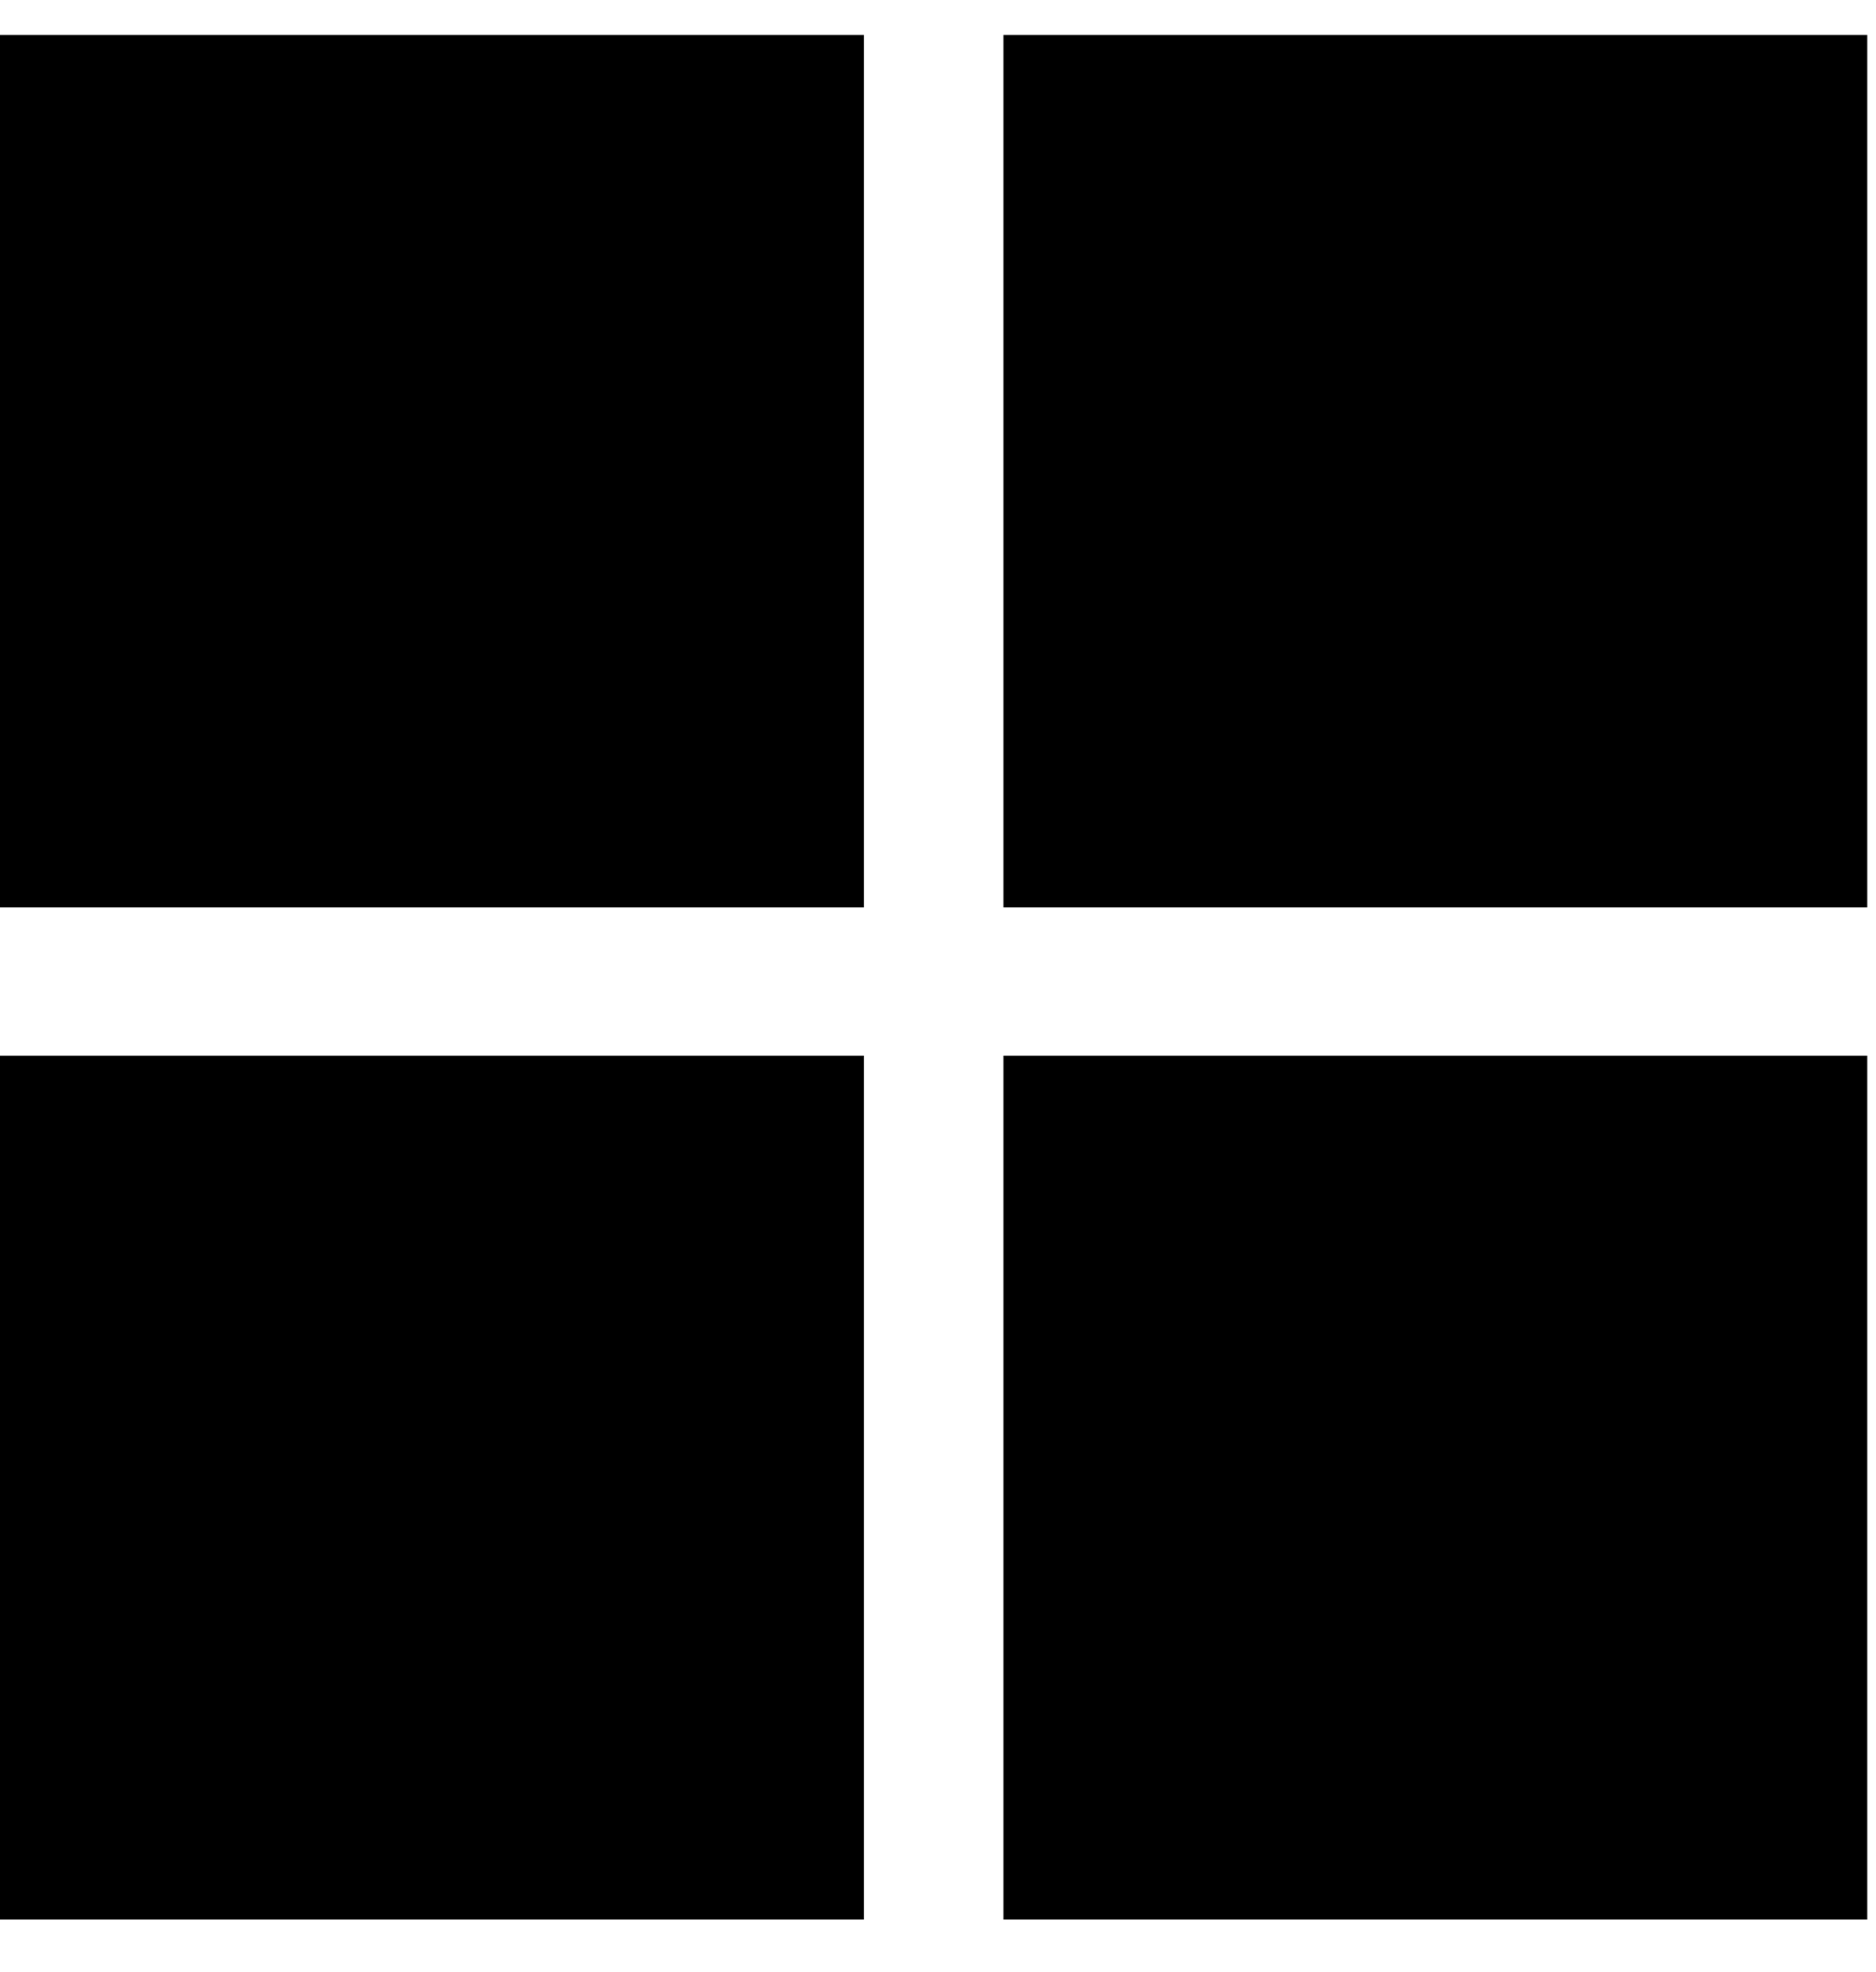
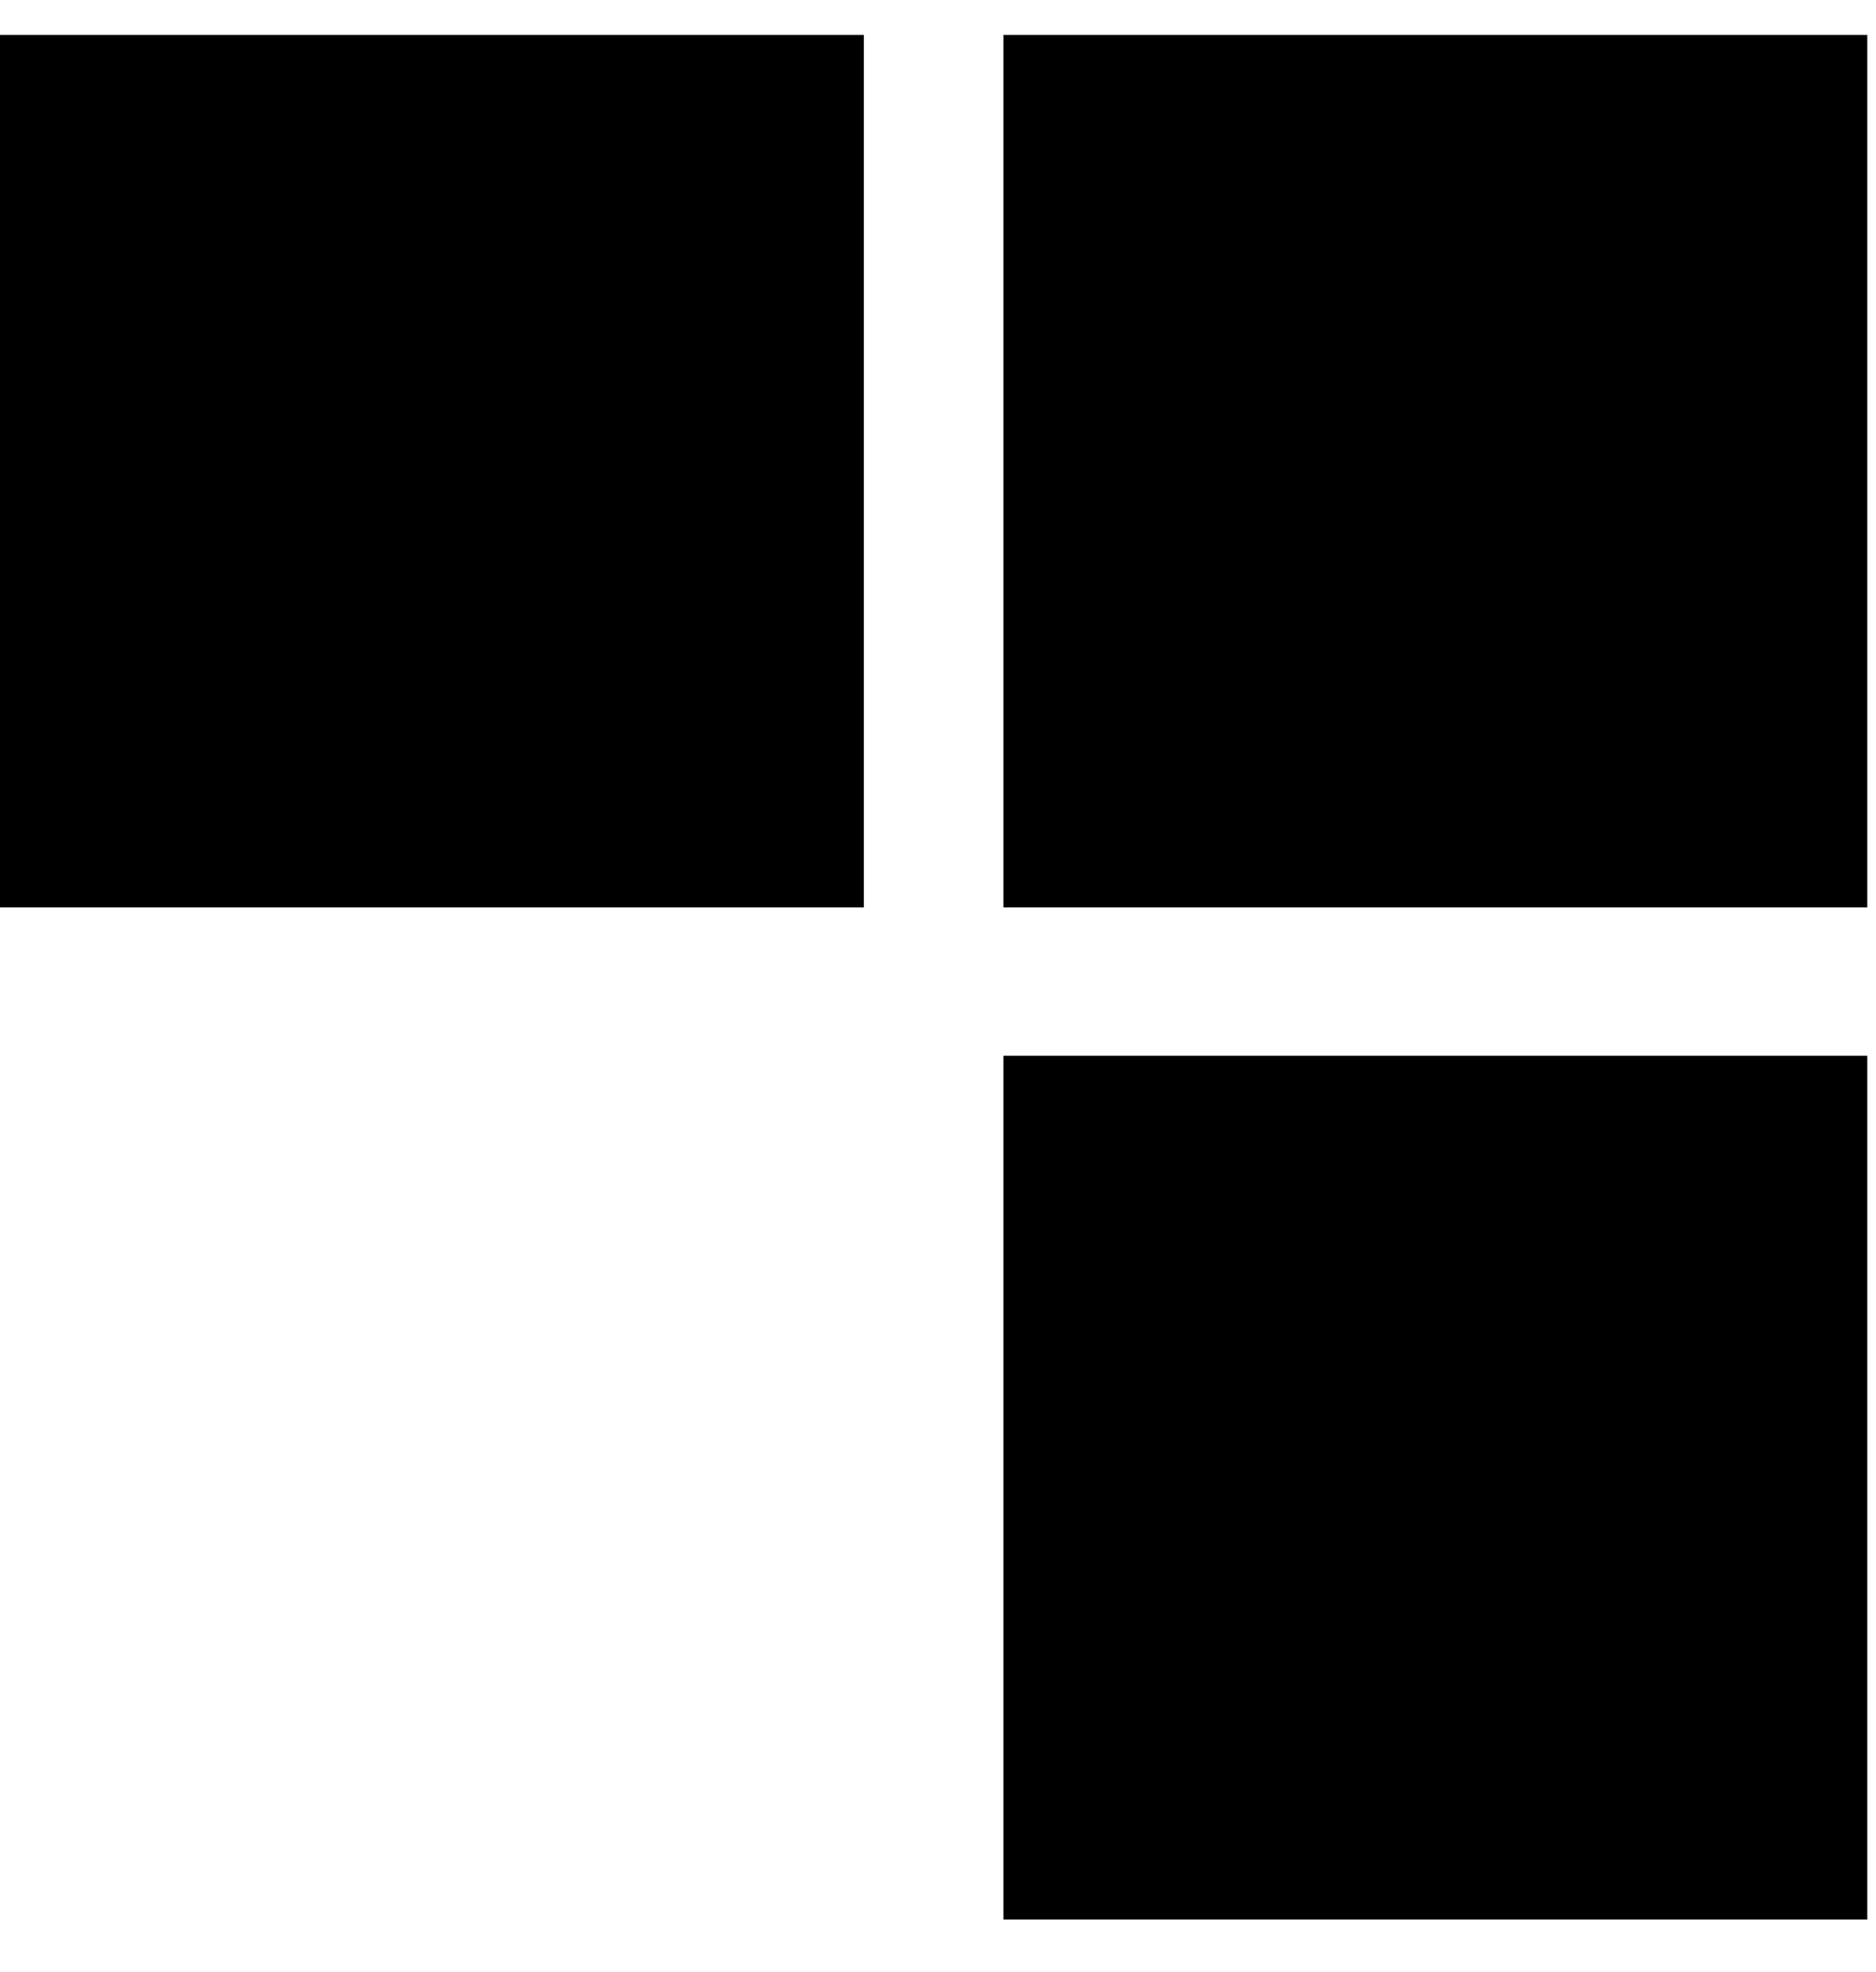
<svg xmlns="http://www.w3.org/2000/svg" version="1.0" width="215pt" height="226pt" viewBox="0 0 215 226" preserveAspectRatio="xMidYMid meet">
  <g transform="translate(0,226) scale(0.1,-0.1)" fill="#000000" stroke="none">
    <path d="M0 1720 l0 -500 495 0 495 0 0 500 0 500 -495 0 -495 0 0 -500z" />
    <path d="M1150 1720 l0 -500 495 0 495 0 0 500 0 500 -495 0 -495 0 0 -500z" />
-     <path d="M0 555 l0 -495 495 0 495 0 0 495 0 495 -495 0 -495 0 0 -495z" />
    <path d="M1150 555 l0 -495 495 0 495 0 0 495 0 495 -495 0 -495 0 0 -495z" />
  </g>
</svg>